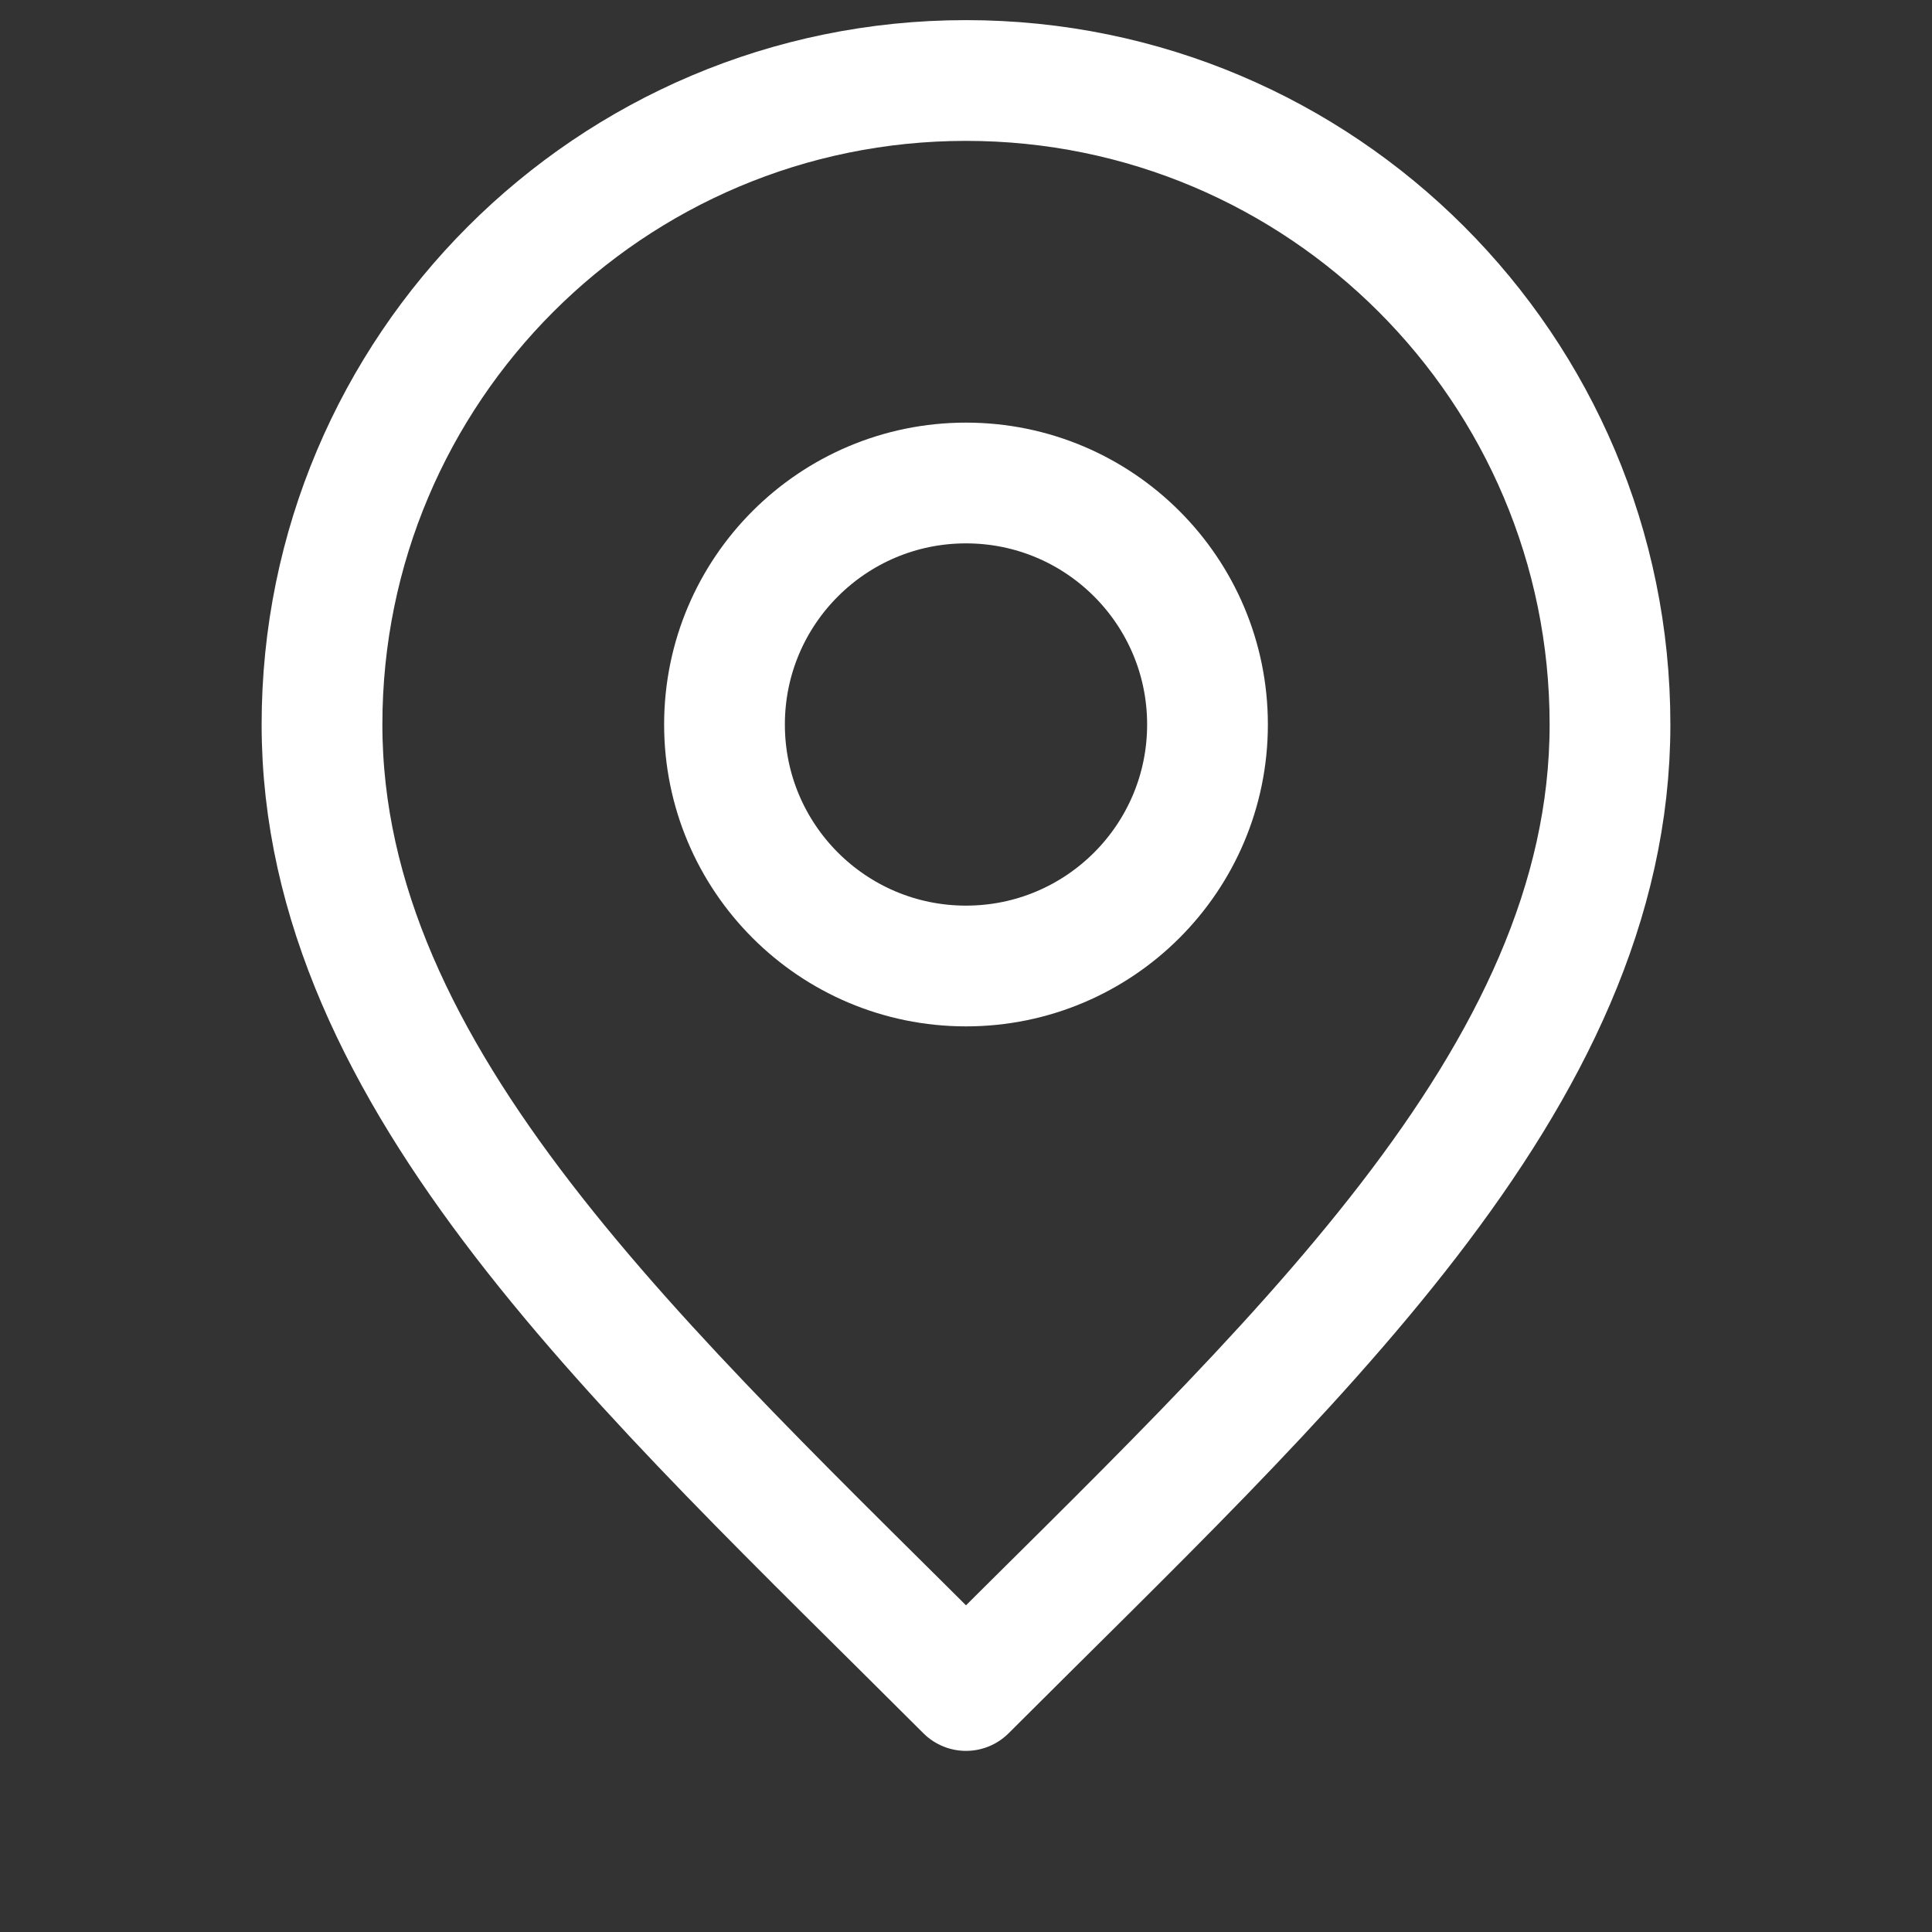
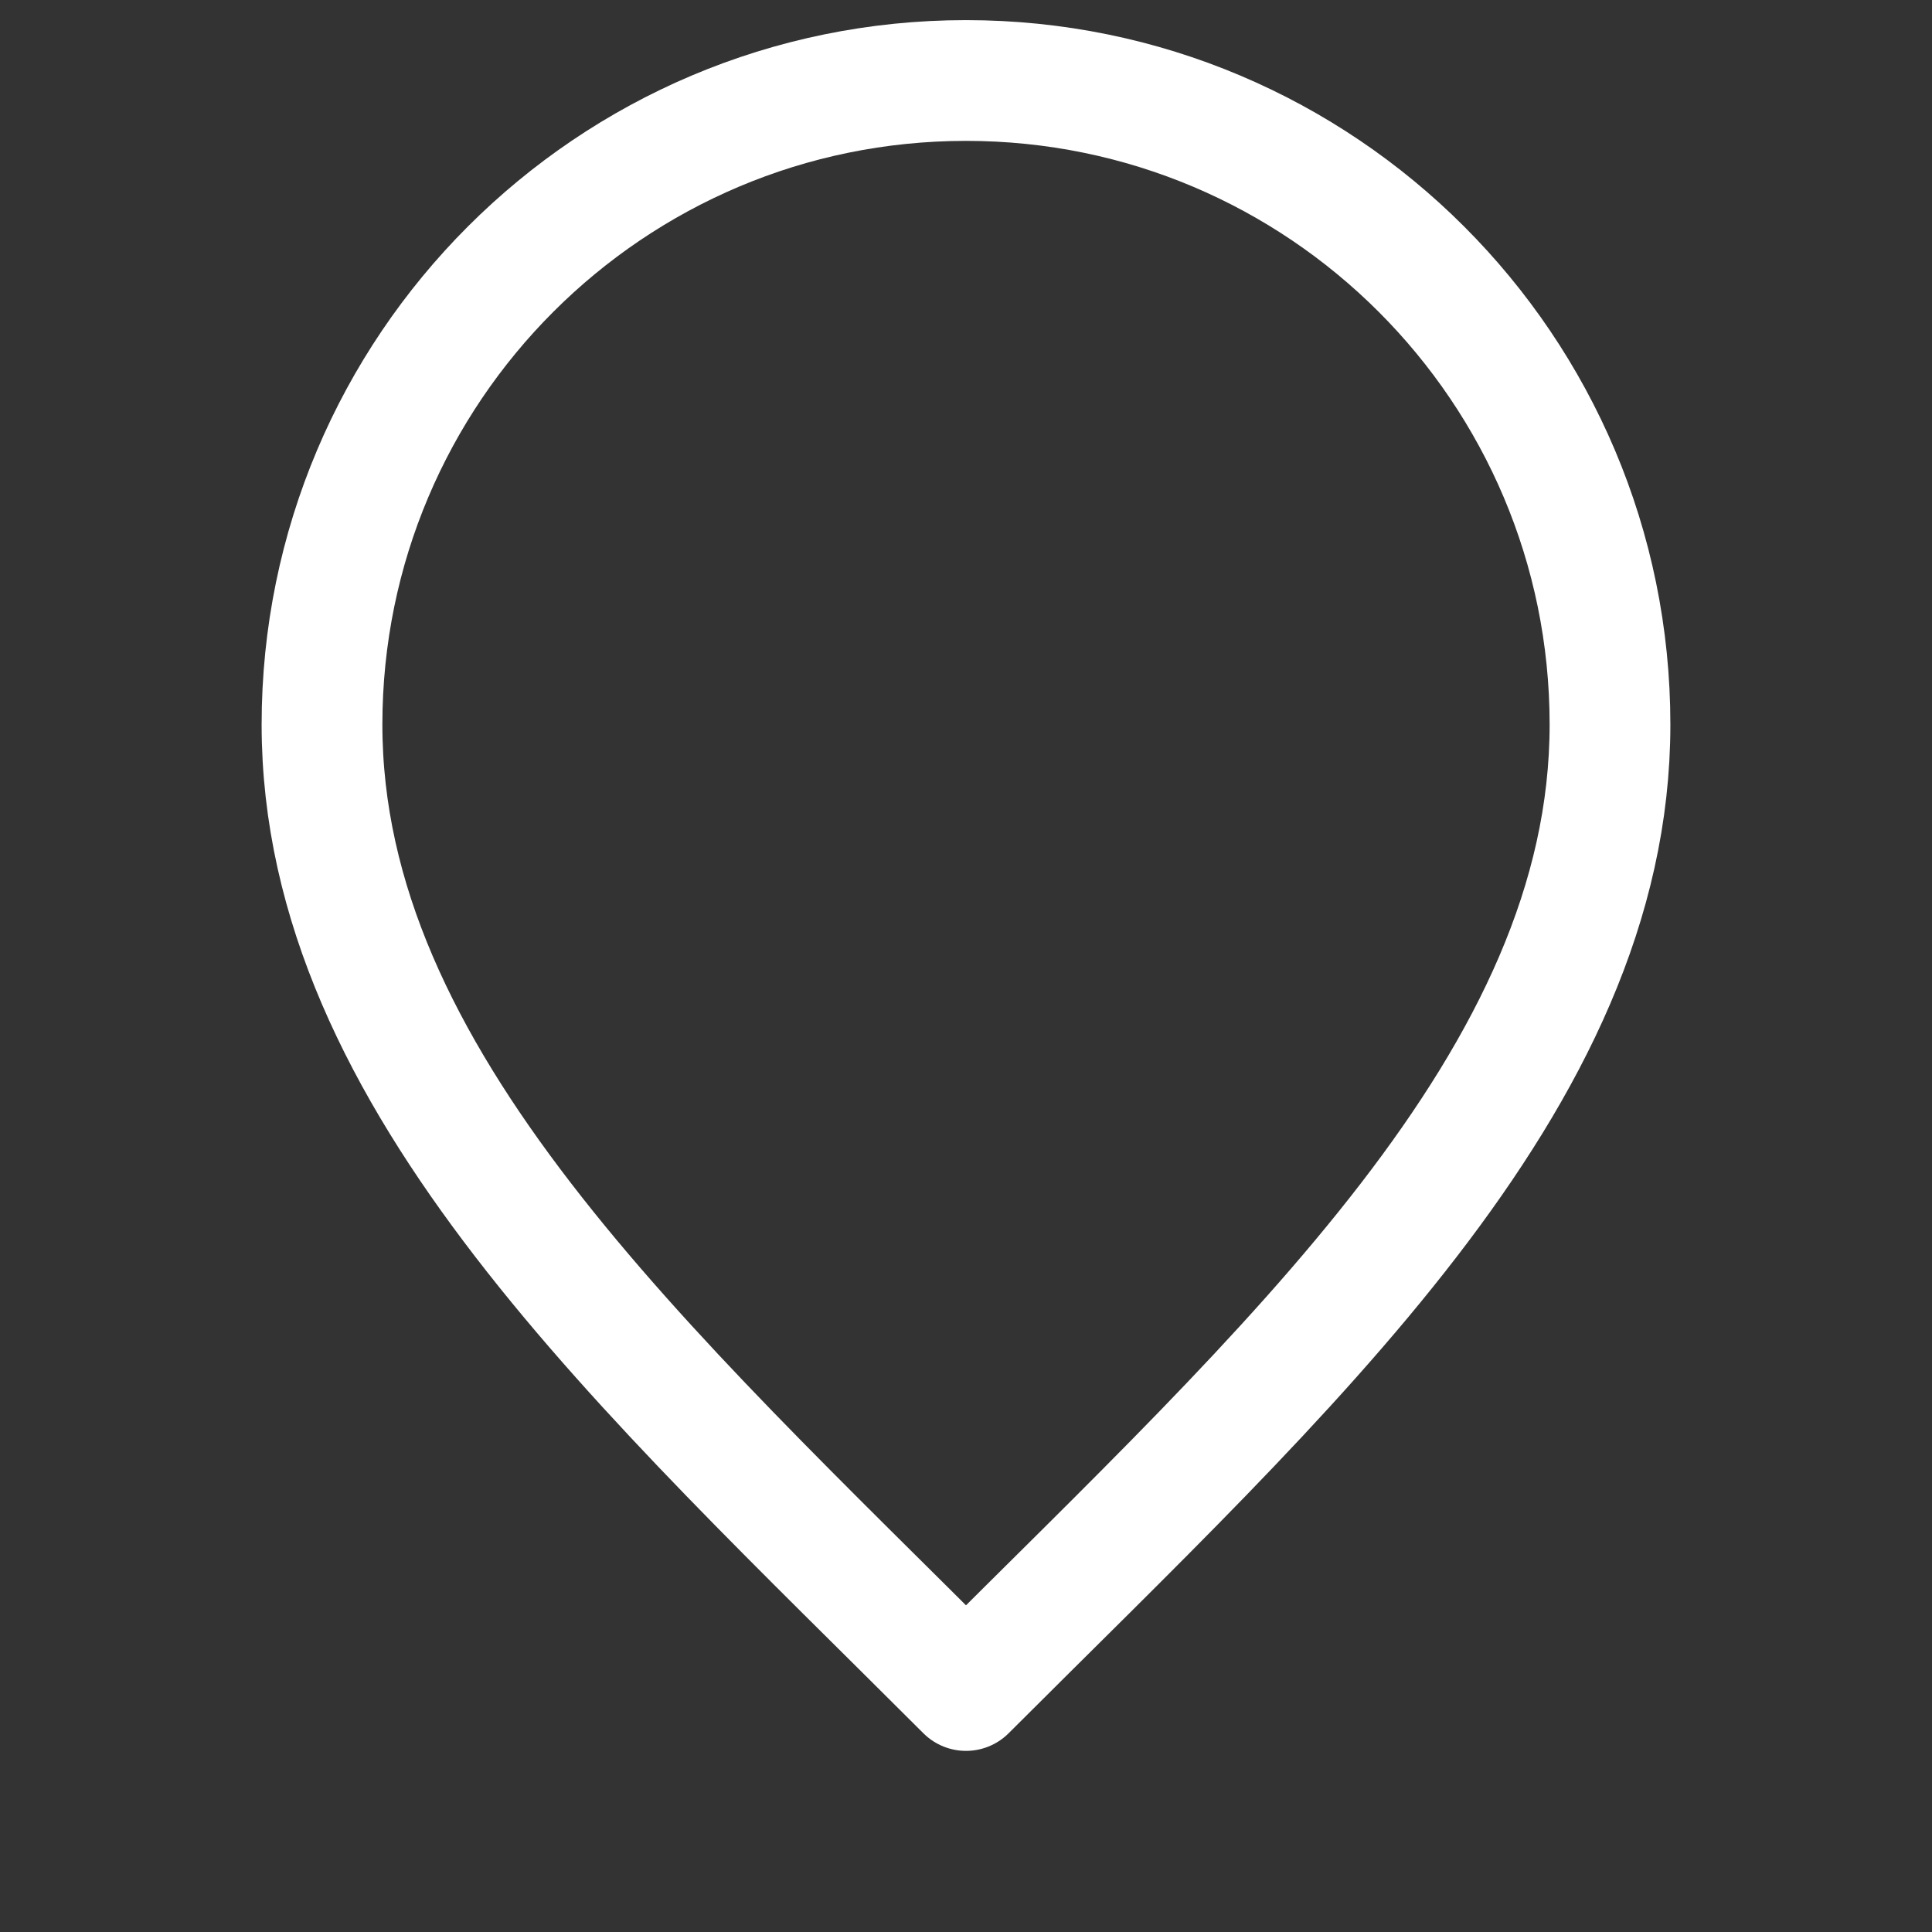
<svg xmlns="http://www.w3.org/2000/svg" viewBox="0 0 24 24" width="64" height="64" fill="none" stroke="white" stroke-width="1.5" stroke-linecap="round" stroke-linejoin="round">
  <rect x="0" y="0" width="24" height="24" fill="#333333" stroke="none" />
  <path d="M12 21C16 17 20 13.418 20 9C20 4.582 16.418 1 12 1C7.582 1 4 4.582 4 9C4 13.418 8 17 12 21Z" />
-   <circle cx="12" cy="9" r="3" />
</svg>